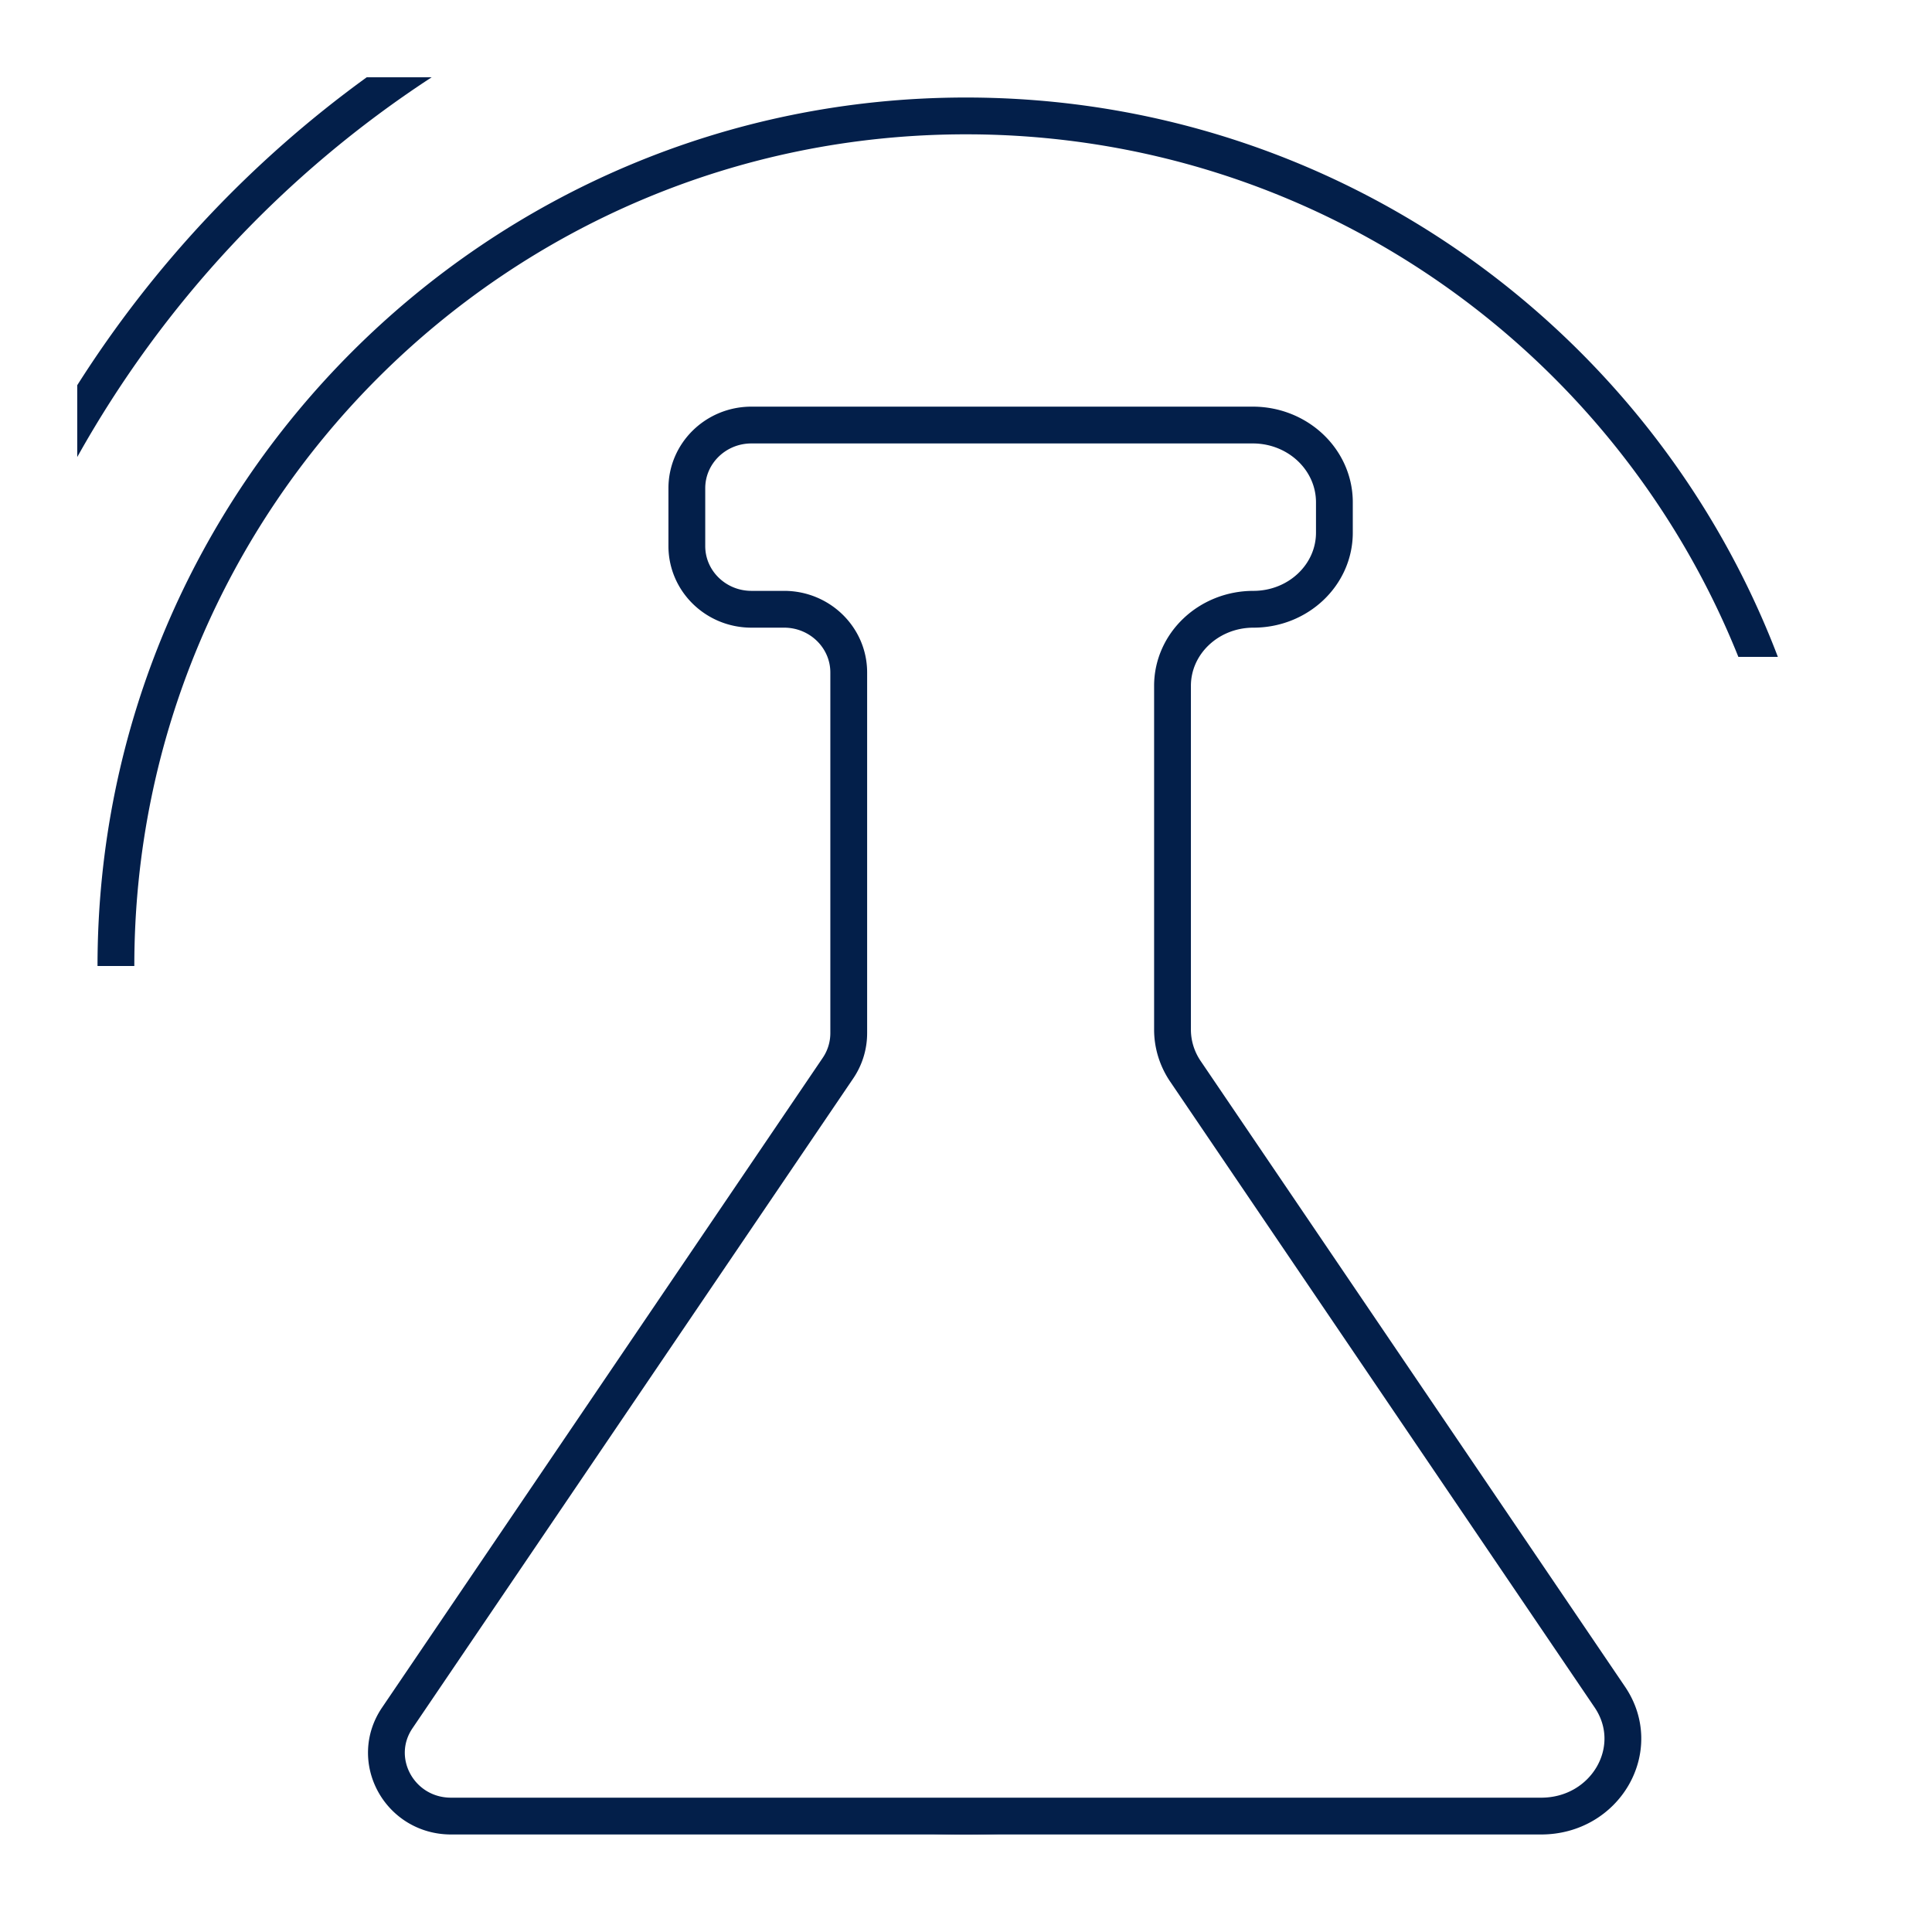
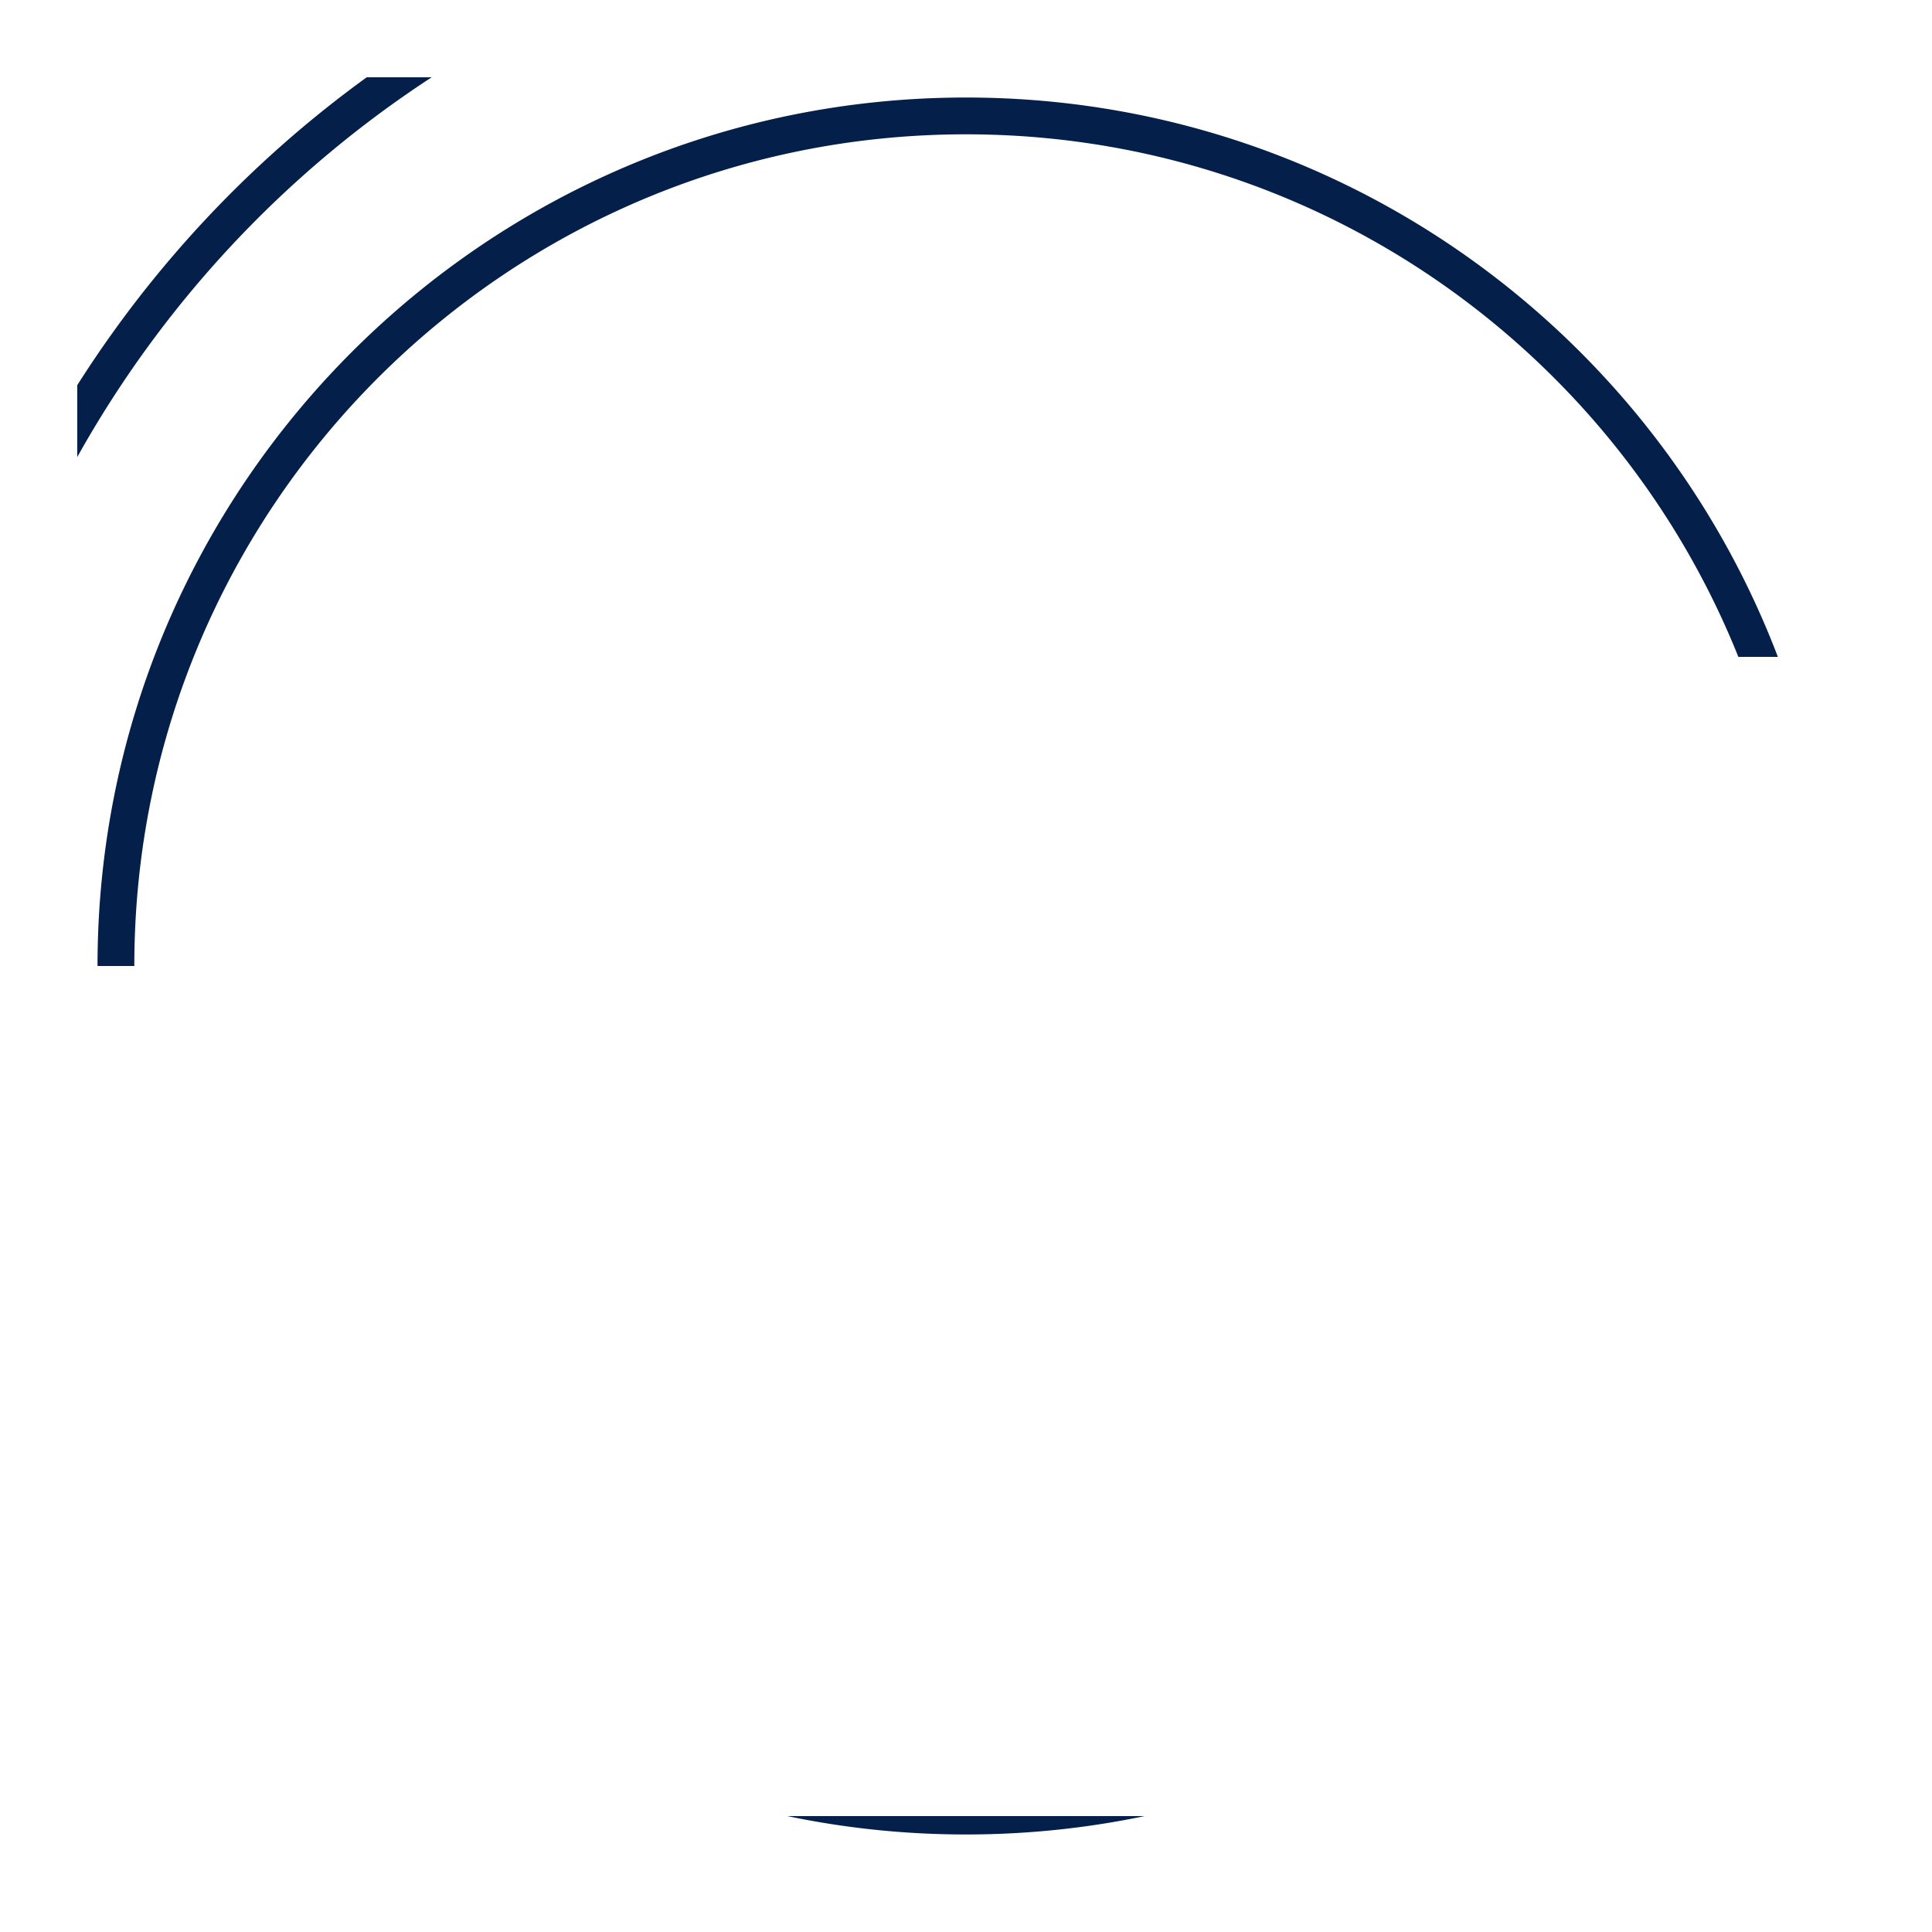
<svg xmlns="http://www.w3.org/2000/svg" fill="none" viewBox="0 0 105 105">
-   <path stroke="#031F4A" stroke-width="2" d="M64.426 58.225 87.49 92.231c1.895 2.795-.225 6.469-3.735 6.469H24.517c-2.801 0-4.474-3.053-2.925-5.337l23.949-35.31a3.384 3.384 0 0 0 .586-1.901V36.548c0-1.897-1.573-3.436-3.512-3.436H40.84c-1.94 0-3.512-1.538-3.512-3.436v-3.14c0-1.898 1.572-3.436 3.512-3.436h27.244c2.45 0 4.437 1.88 4.437 4.2v1.648c0 2.3-1.97 4.164-4.4 4.164-2.429 0-4.398 1.864-4.398 4.164v18.68c0 .805.244 1.592.703 2.27Z" />
  <path fill="#031F4A" fill-rule="evenodd" d="M52.5 7.3C27.539 7.3 7.3 27.536 7.3 52.5h-2c0-26.068 21.133-47.2 47.2-47.2 20.151 0 37.352 12.627 44.123 30.4h-2.147C87.808 19.055 71.527 7.3 52.5 7.3Zm0 92.4c-3.328 0-6.576-.345-9.71-1h19.422c-3.134.655-6.383 1-9.711 1ZM4.2 20.932A61.008 61.008 0 0 1 19.931 4.2h3.529A58.98 58.98 0 0 0 4.198 24.84v-3.908Z" clip-rule="evenodd" />
</svg>